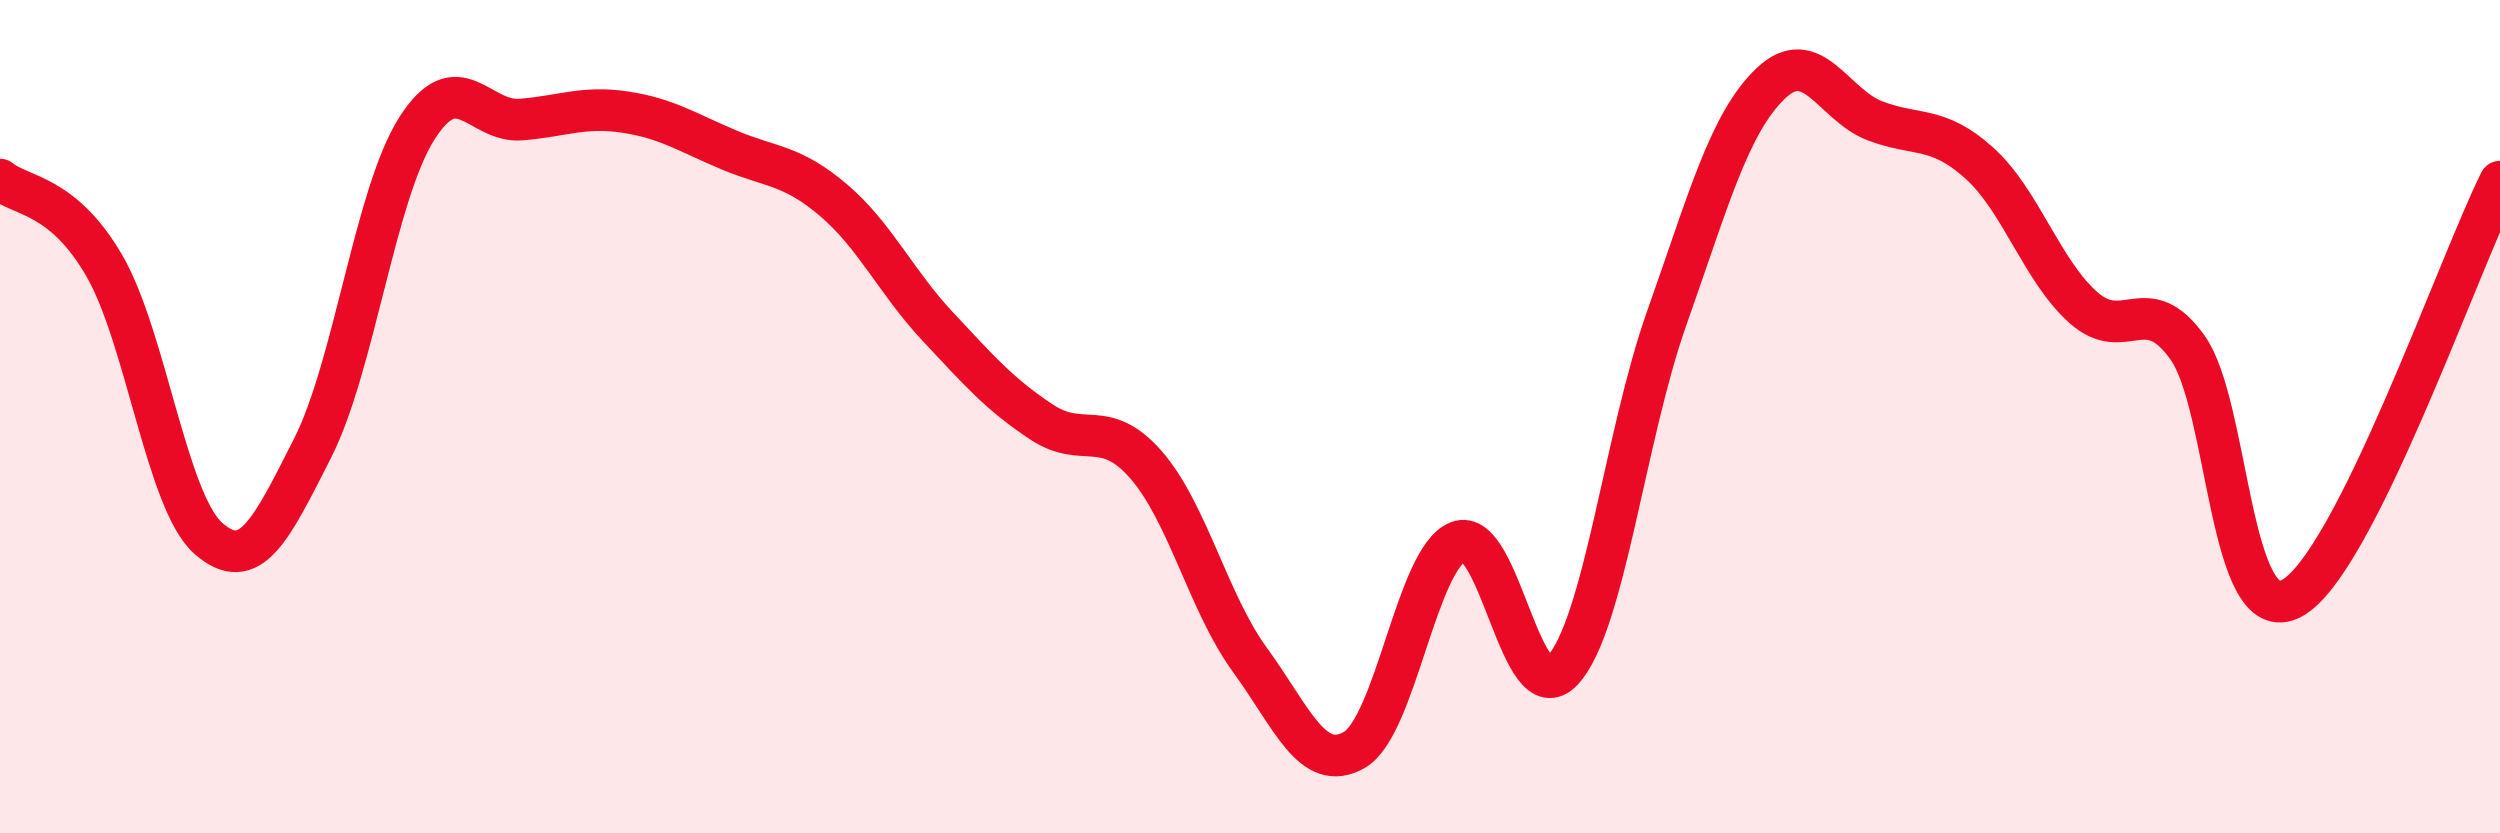
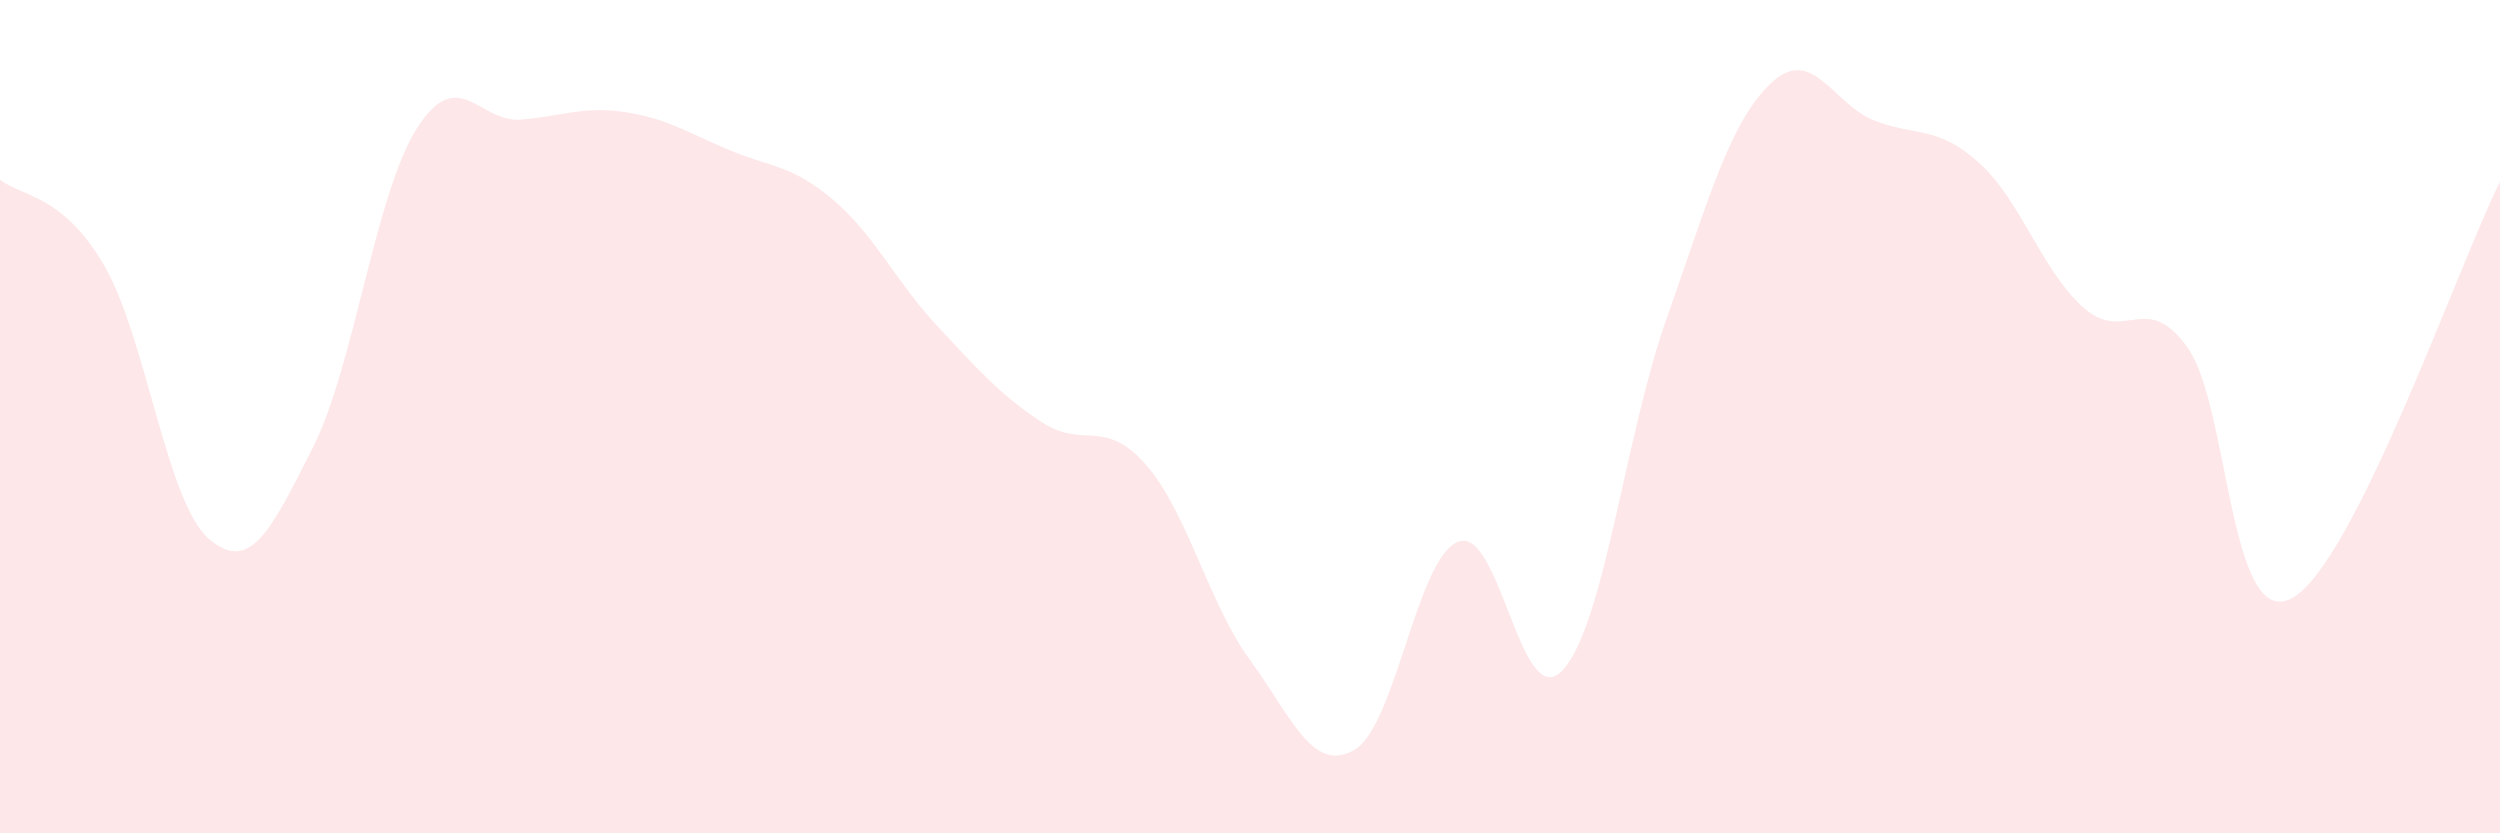
<svg xmlns="http://www.w3.org/2000/svg" width="60" height="20" viewBox="0 0 60 20">
  <path d="M 0,4.31 C 0.5,4.72 1.5,4.65 2.5,6.37 C 3.5,8.09 4,12.04 5,12.92 C 6,13.8 6.5,12.73 7.5,10.76 C 8.5,8.79 9,4.67 10,3.09 C 11,1.51 11.5,2.95 12.5,2.87 C 13.5,2.79 14,2.54 15,2.69 C 16,2.84 16.5,3.18 17.5,3.6 C 18.5,4.02 19,3.95 20,4.8 C 21,5.65 21.5,6.76 22.5,7.83 C 23.5,8.9 24,9.47 25,10.13 C 26,10.79 26.5,10.01 27.5,11.15 C 28.5,12.29 29,14.47 30,15.84 C 31,17.21 31.5,18.57 32.5,18 C 33.5,17.43 34,13.38 35,13 C 36,12.62 36.5,17.16 37.5,16.09 C 38.5,15.02 39,10.46 40,7.64 C 41,4.82 41.5,2.95 42.5,2 C 43.5,1.05 44,2.52 45,2.9 C 46,3.28 46.5,3.01 47.5,3.91 C 48.5,4.81 49,6.49 50,7.38 C 51,8.27 51.5,6.94 52.5,8.34 C 53.5,9.74 53.5,15.16 55,14.36 C 56.5,13.56 59,6.36 60,4.36L60 20L0 20Z" fill="#EB0A25" opacity="0.1" stroke-linecap="round" stroke-linejoin="round" />
-   <path d="M 0,4.31 C 0.5,4.72 1.5,4.65 2.5,6.37 C 3.5,8.09 4,12.04 5,12.92 C 6,13.8 6.5,12.73 7.5,10.76 C 8.5,8.79 9,4.67 10,3.09 C 11,1.51 11.5,2.95 12.5,2.87 C 13.5,2.79 14,2.54 15,2.69 C 16,2.84 16.5,3.18 17.5,3.6 C 18.5,4.02 19,3.95 20,4.8 C 21,5.65 21.5,6.76 22.5,7.83 C 23.5,8.9 24,9.47 25,10.13 C 26,10.79 26.5,10.01 27.5,11.15 C 28.5,12.29 29,14.47 30,15.84 C 31,17.21 31.5,18.57 32.5,18 C 33.5,17.43 34,13.38 35,13 C 36,12.62 36.5,17.16 37.5,16.09 C 38.5,15.02 39,10.46 40,7.64 C 41,4.82 41.5,2.95 42.5,2 C 43.5,1.05 44,2.52 45,2.9 C 46,3.28 46.5,3.01 47.5,3.91 C 48.5,4.81 49,6.49 50,7.38 C 51,8.27 51.5,6.94 52.5,8.34 C 53.5,9.74 53.5,15.16 55,14.36 C 56.5,13.56 59,6.36 60,4.36" stroke="#EB0A25" stroke-width="1" fill="none" stroke-linecap="round" stroke-linejoin="round" />
</svg>